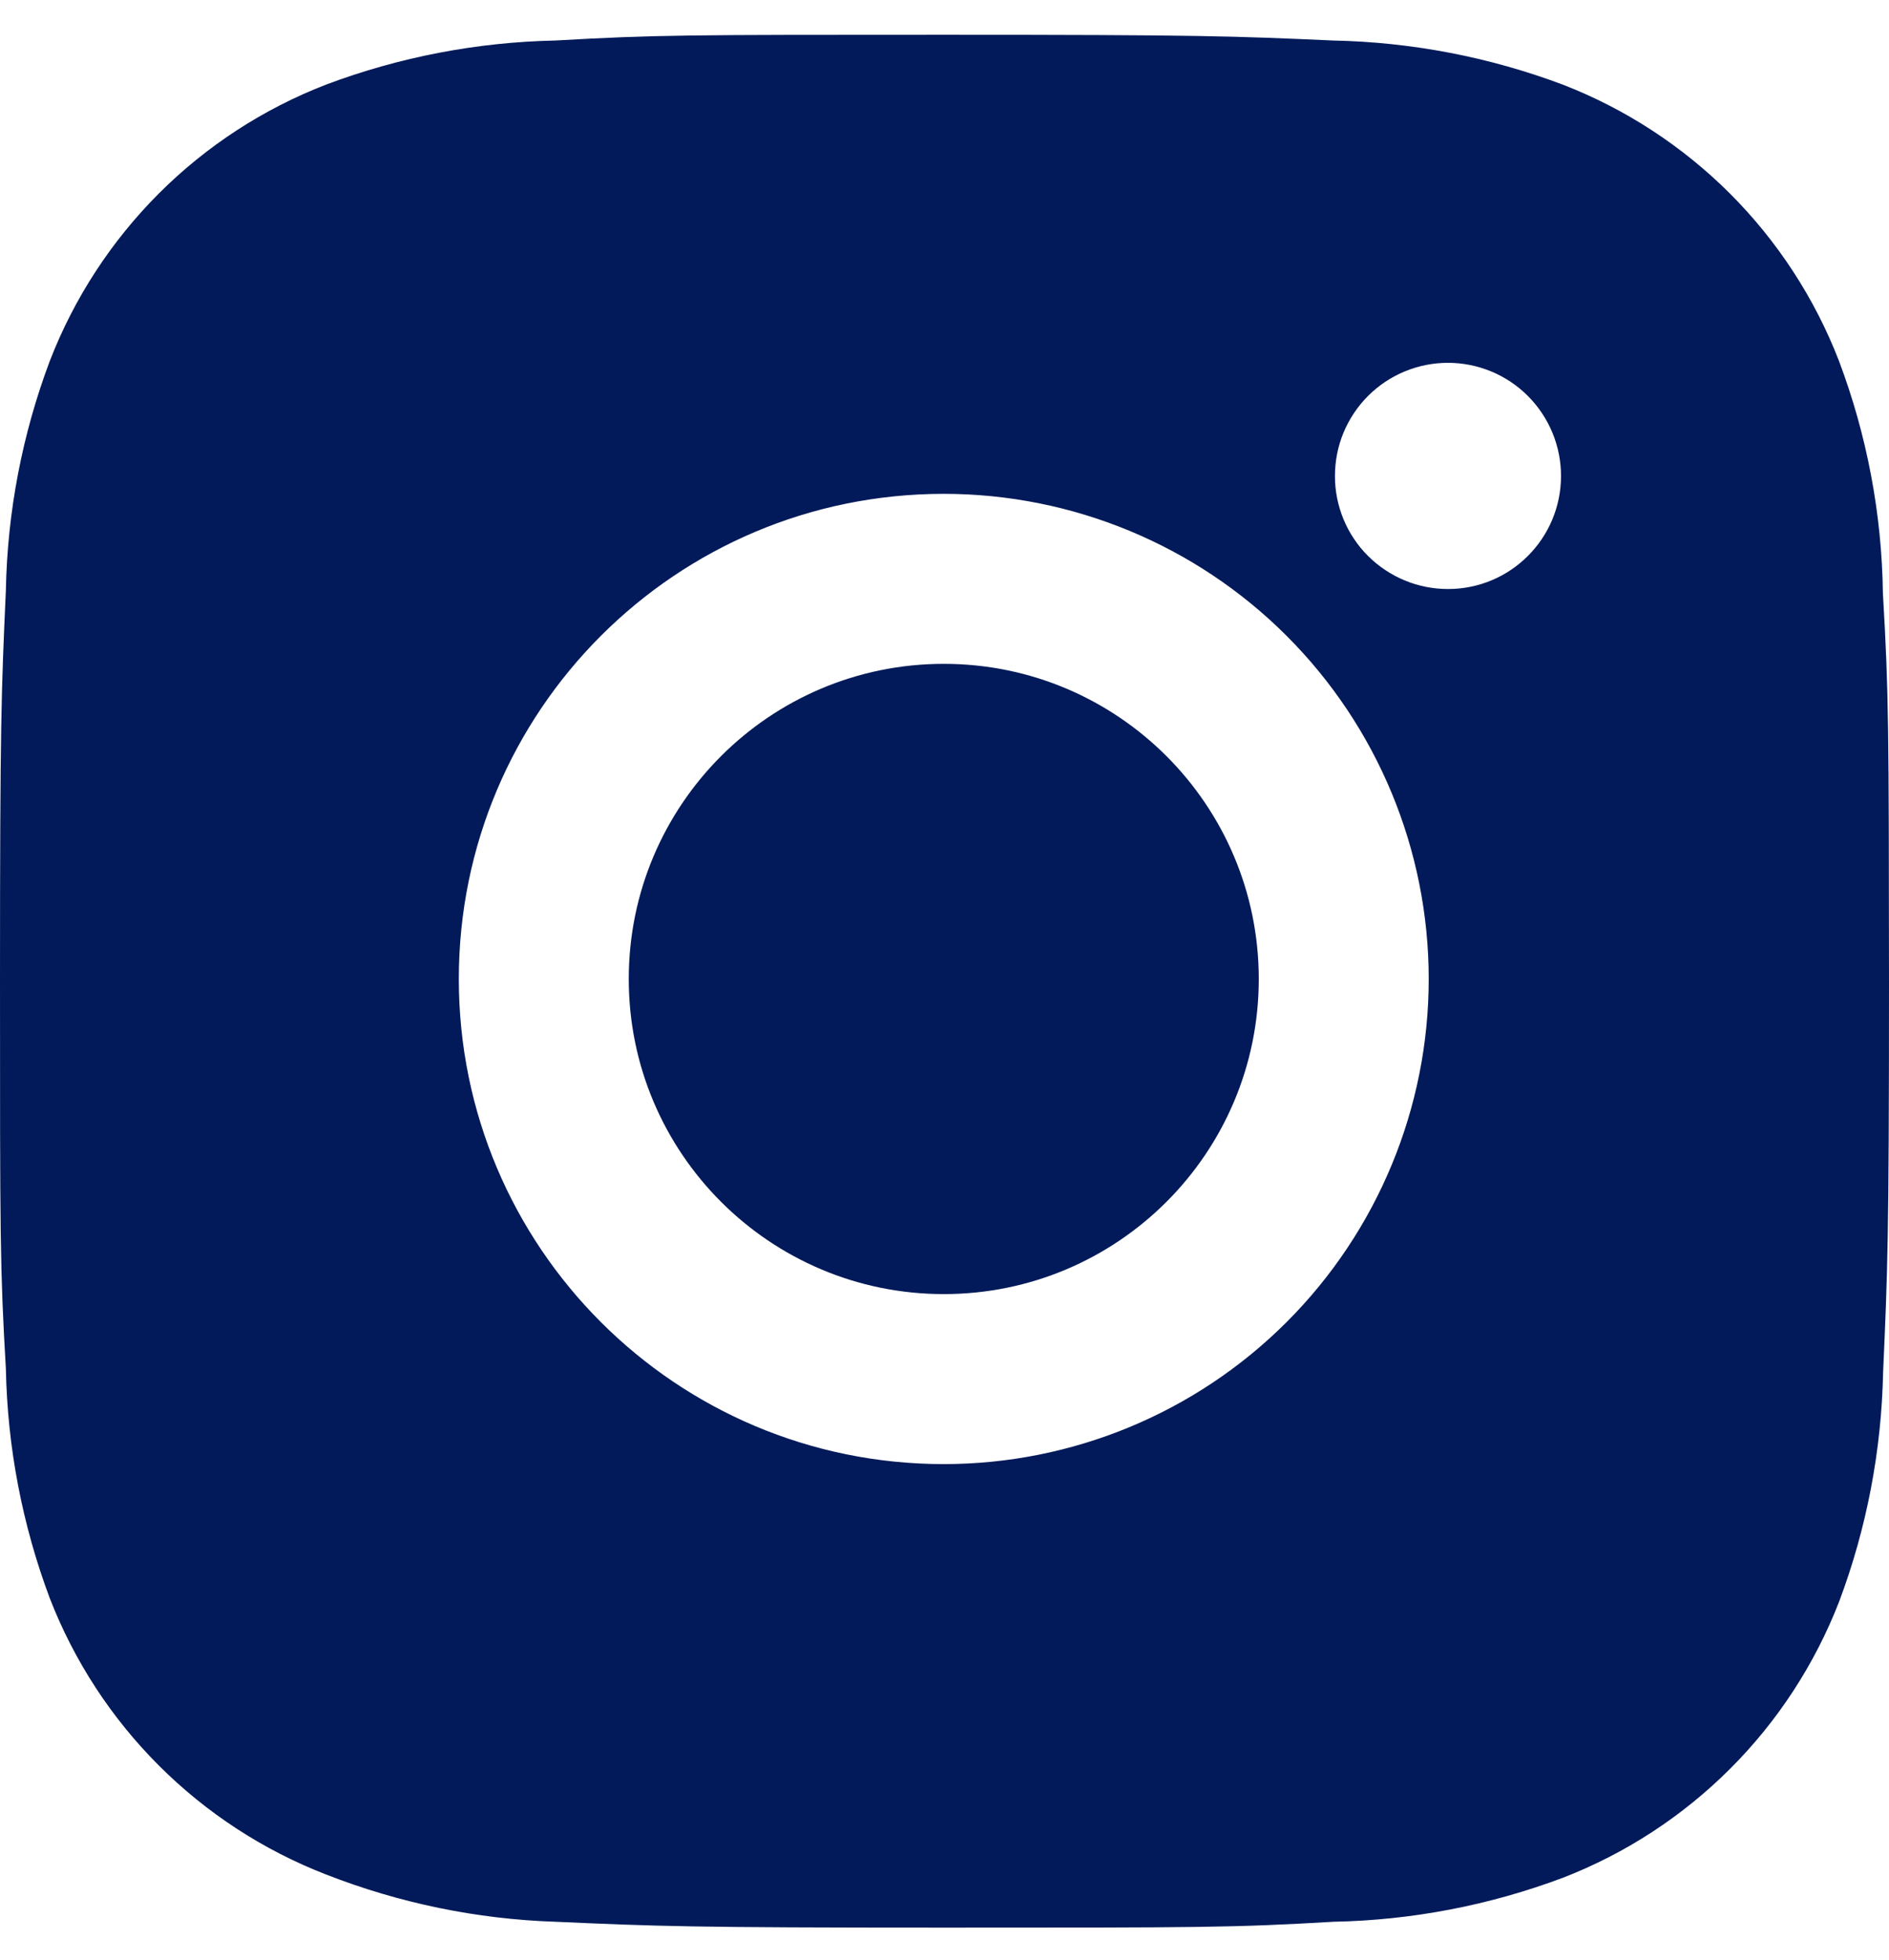
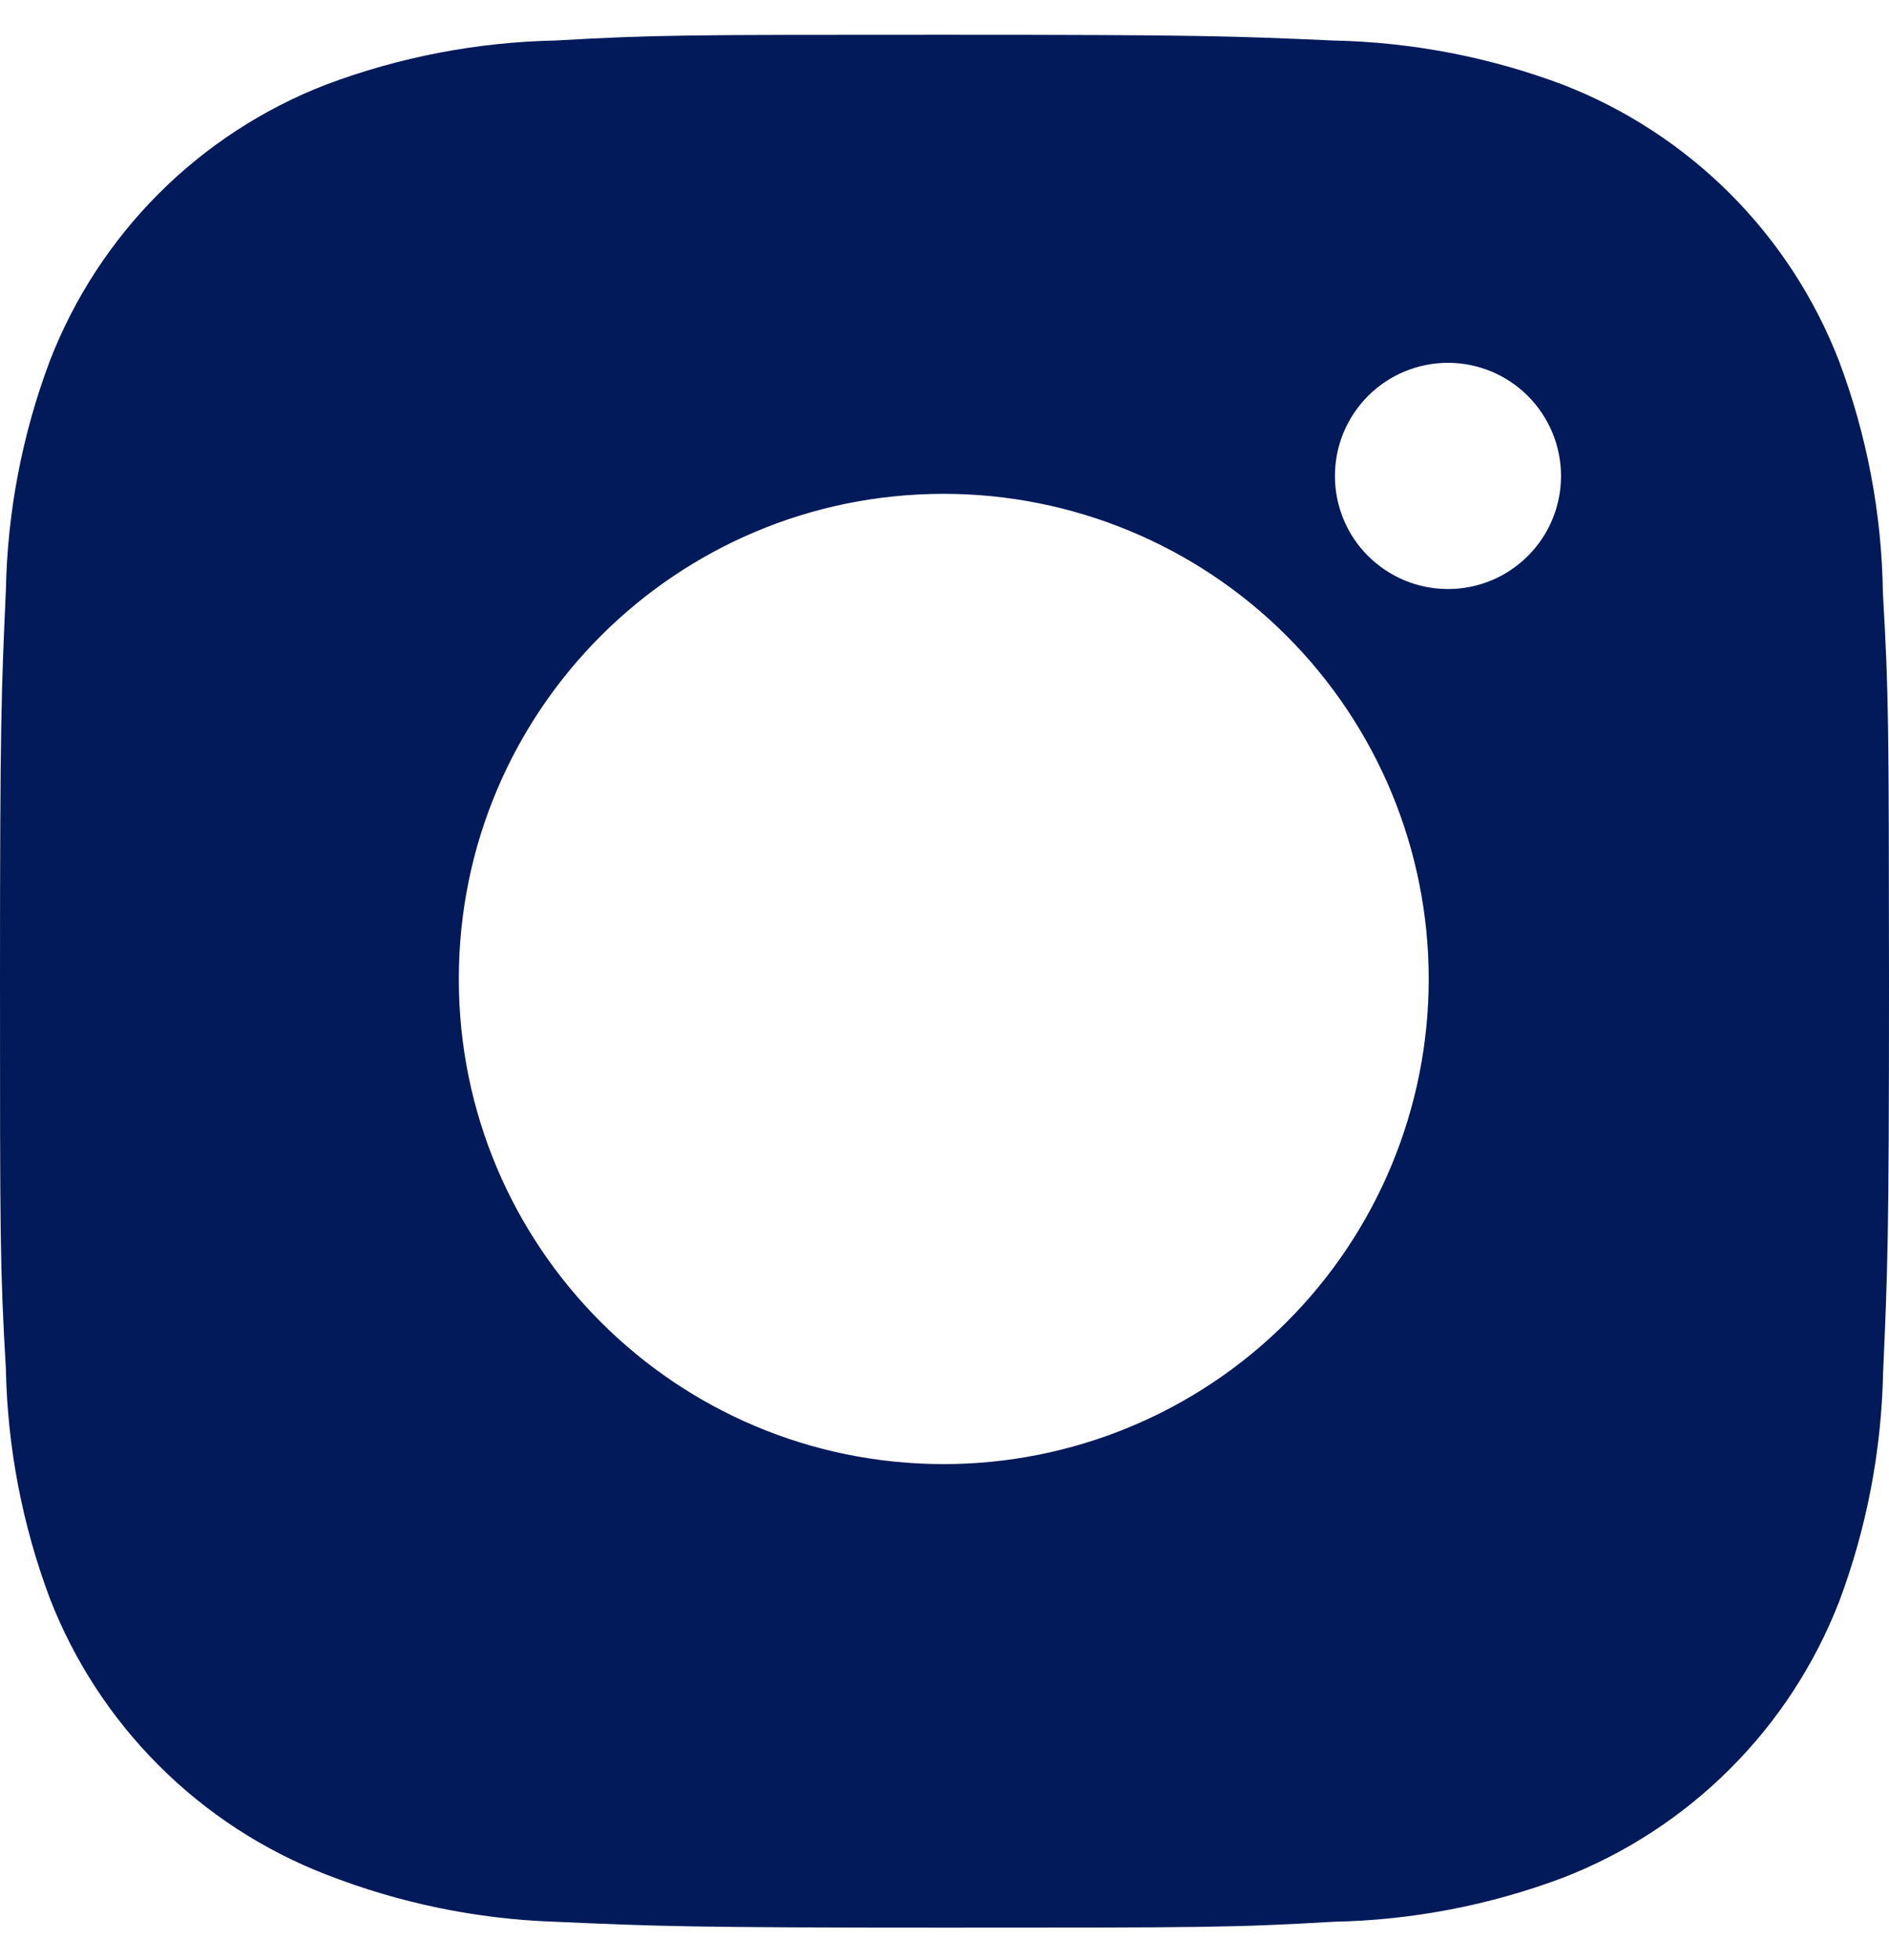
<svg xmlns="http://www.w3.org/2000/svg" width="27" height="28" viewBox="0 0 27 28" fill="none">
  <path d="M26.913 8.479C26.898 7.343 26.685 6.219 26.285 5.157C25.938 4.26 25.407 3.446 24.727 2.766C24.047 2.087 23.233 1.556 22.337 1.209C21.288 0.815 20.18 0.602 19.059 0.579C17.617 0.515 17.16 0.497 13.498 0.497C9.837 0.497 9.368 0.497 7.936 0.579C6.816 0.602 5.708 0.815 4.66 1.209C3.763 1.556 2.949 2.086 2.269 2.766C1.59 3.446 1.059 4.26 0.712 5.157C0.318 6.205 0.105 7.313 0.084 8.433C0.019 9.876 0 10.334 0 13.995C0 17.657 -1.11709e-08 18.124 0.084 19.558C0.106 20.679 0.318 21.786 0.712 22.837C1.06 23.733 1.591 24.547 2.271 25.226C2.951 25.906 3.765 26.436 4.661 26.783C5.707 27.192 6.815 27.421 7.937 27.458C9.381 27.522 9.839 27.542 13.5 27.542C17.161 27.542 17.631 27.542 19.062 27.458C20.183 27.436 21.291 27.223 22.34 26.829C23.236 26.482 24.05 25.951 24.73 25.271C25.41 24.592 25.94 23.778 26.288 22.882C26.682 21.832 26.893 20.726 26.916 19.603C26.98 18.16 27 17.703 27 14.04C26.997 10.379 26.997 9.914 26.913 8.479ZM13.489 20.919C9.66 20.919 6.558 17.817 6.558 13.988C6.558 10.158 9.66 7.056 13.489 7.056C15.328 7.056 17.091 7.786 18.391 9.086C19.691 10.386 20.421 12.149 20.421 13.988C20.421 15.826 19.691 17.589 18.391 18.889C17.091 20.189 15.328 20.919 13.489 20.919ZM20.697 8.416C20.485 8.416 20.274 8.375 20.078 8.293C19.882 8.212 19.704 8.093 19.553 7.943C19.403 7.793 19.284 7.615 19.203 7.419C19.122 7.222 19.08 7.012 19.081 6.8C19.081 6.588 19.122 6.378 19.203 6.182C19.285 5.986 19.404 5.807 19.554 5.657C19.704 5.507 19.882 5.388 20.078 5.307C20.274 5.226 20.484 5.184 20.696 5.184C20.908 5.184 21.118 5.226 21.314 5.307C21.51 5.388 21.688 5.507 21.838 5.657C21.988 5.807 22.107 5.986 22.189 6.182C22.27 6.378 22.312 6.588 22.312 6.8C22.312 7.693 21.589 8.416 20.697 8.416Z" fill="#021A59" />
-   <path d="M13.49 18.49C15.976 18.49 17.992 16.474 17.992 13.988C17.992 11.501 15.976 9.485 13.49 9.485C11.003 9.485 8.987 11.501 8.987 13.988C8.987 16.474 11.003 18.49 13.49 18.49Z" fill="#021A59" />
</svg>